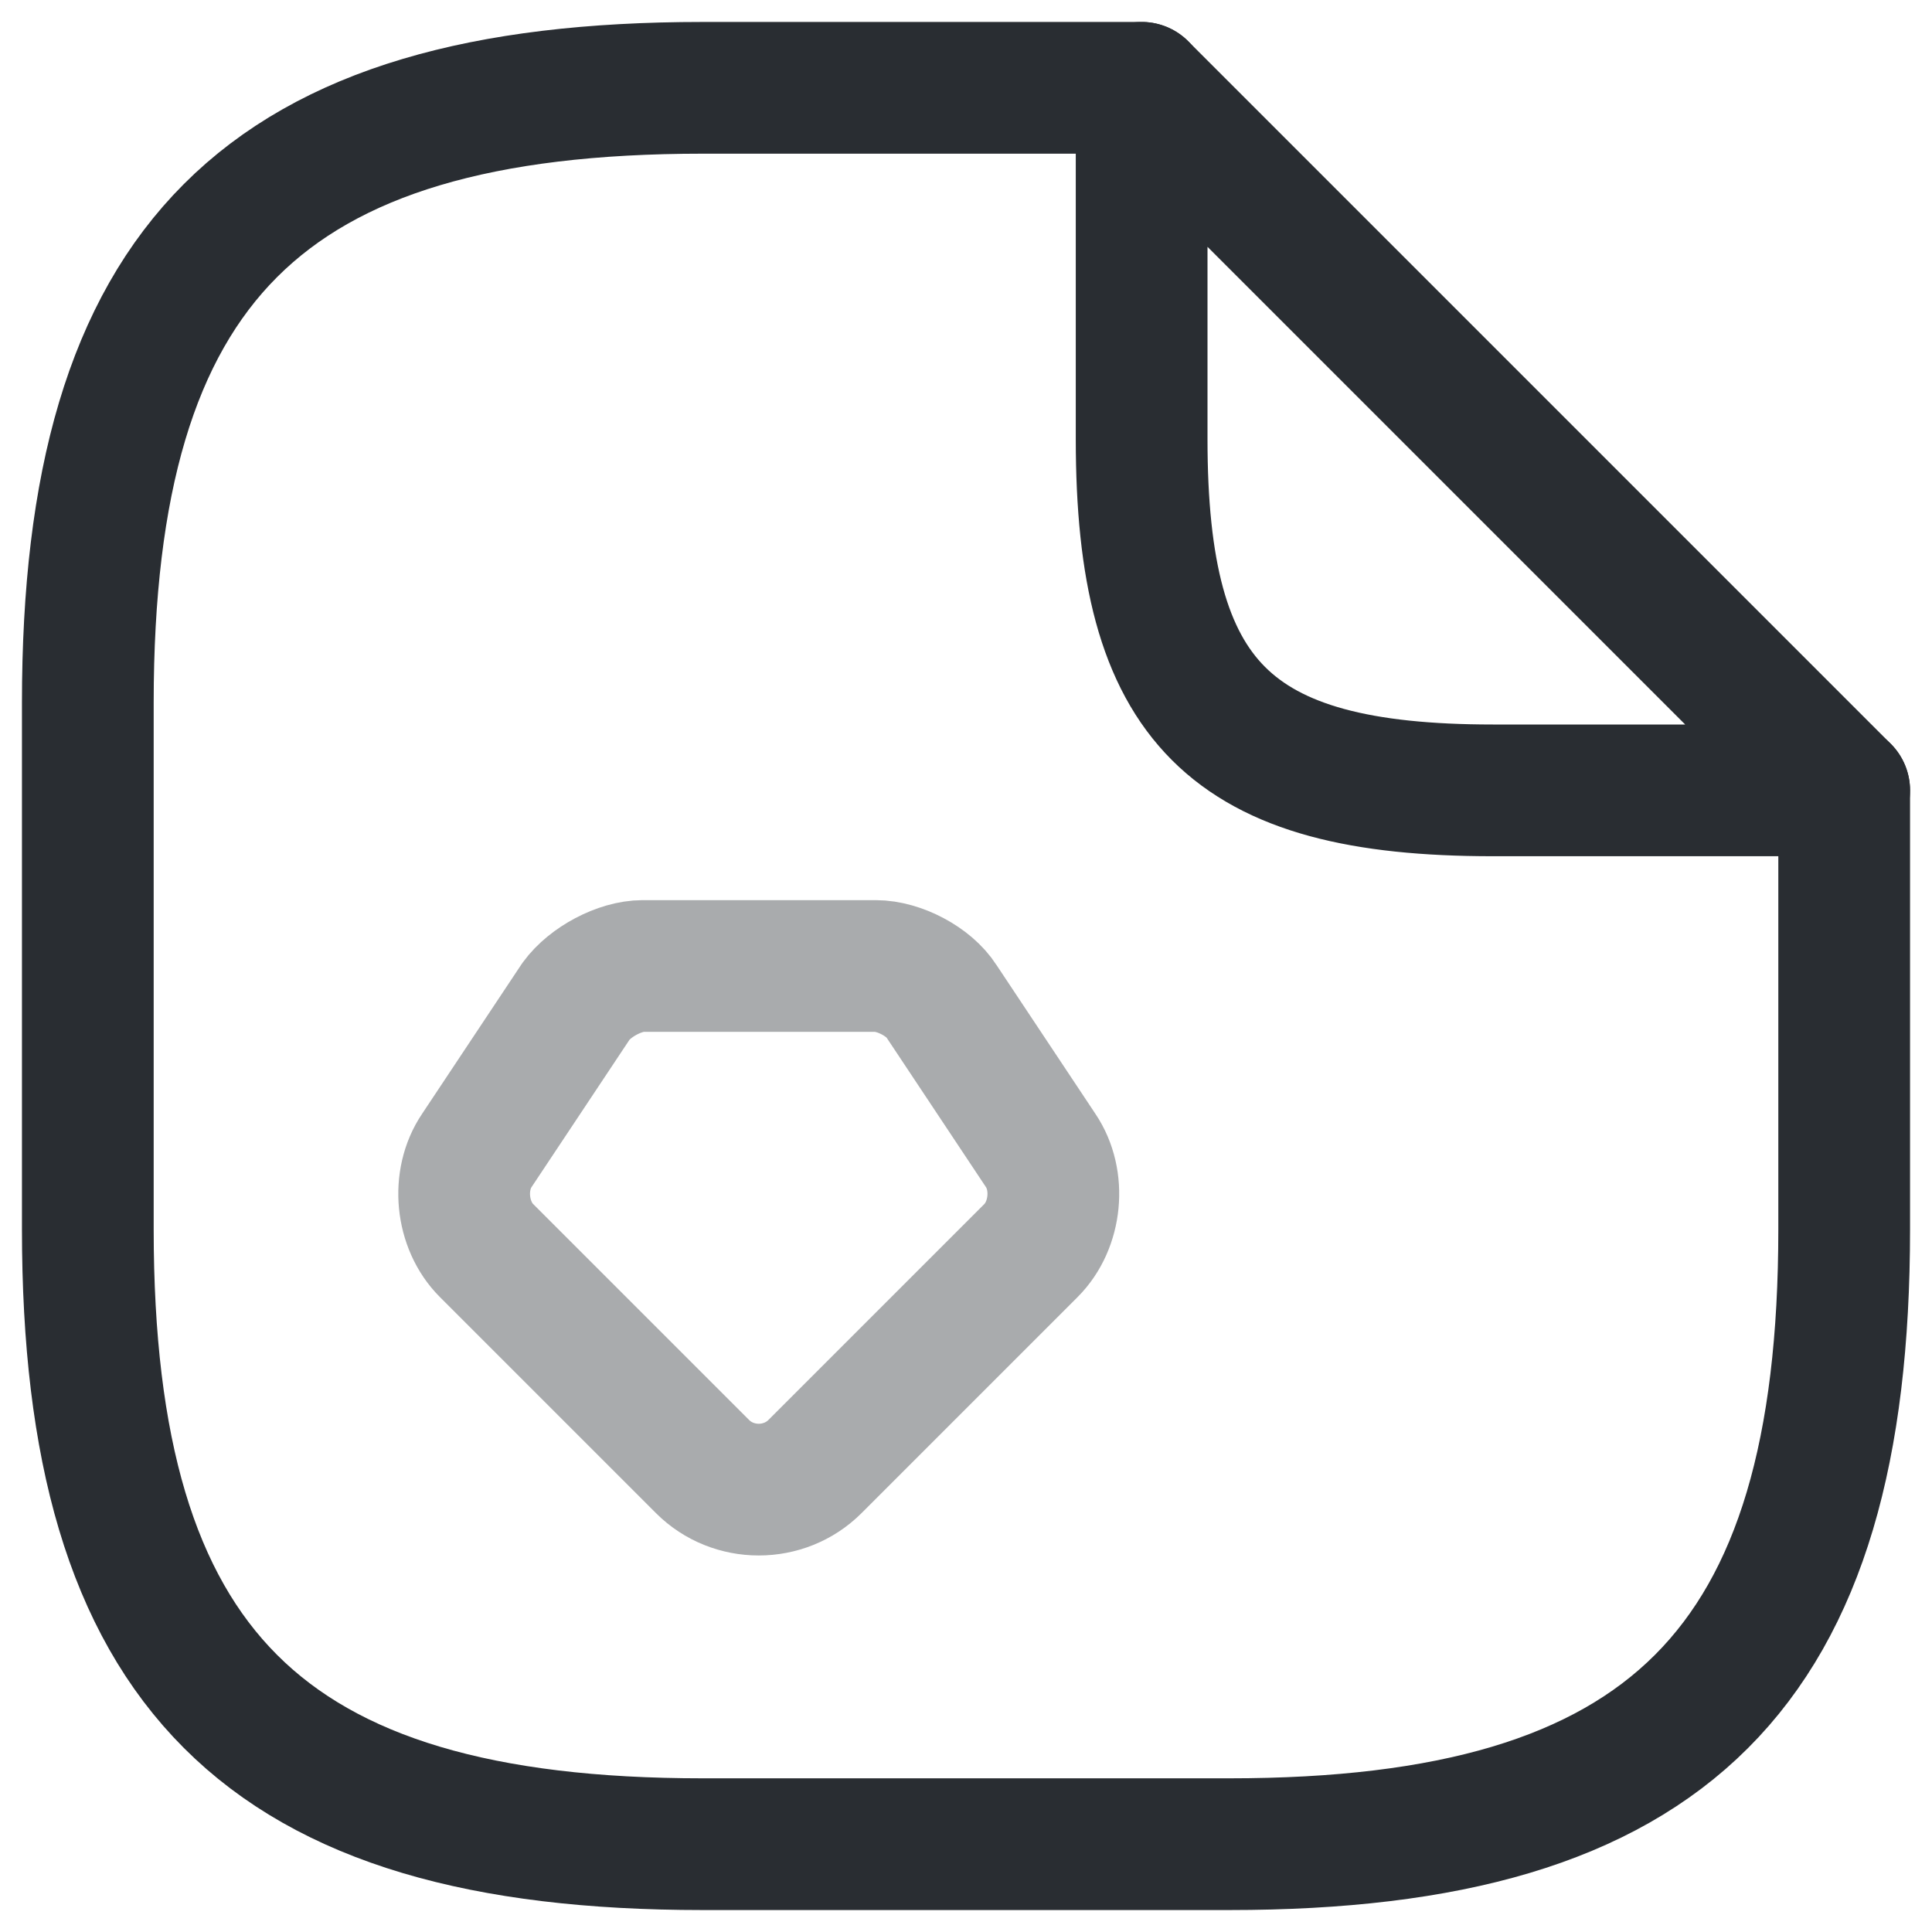
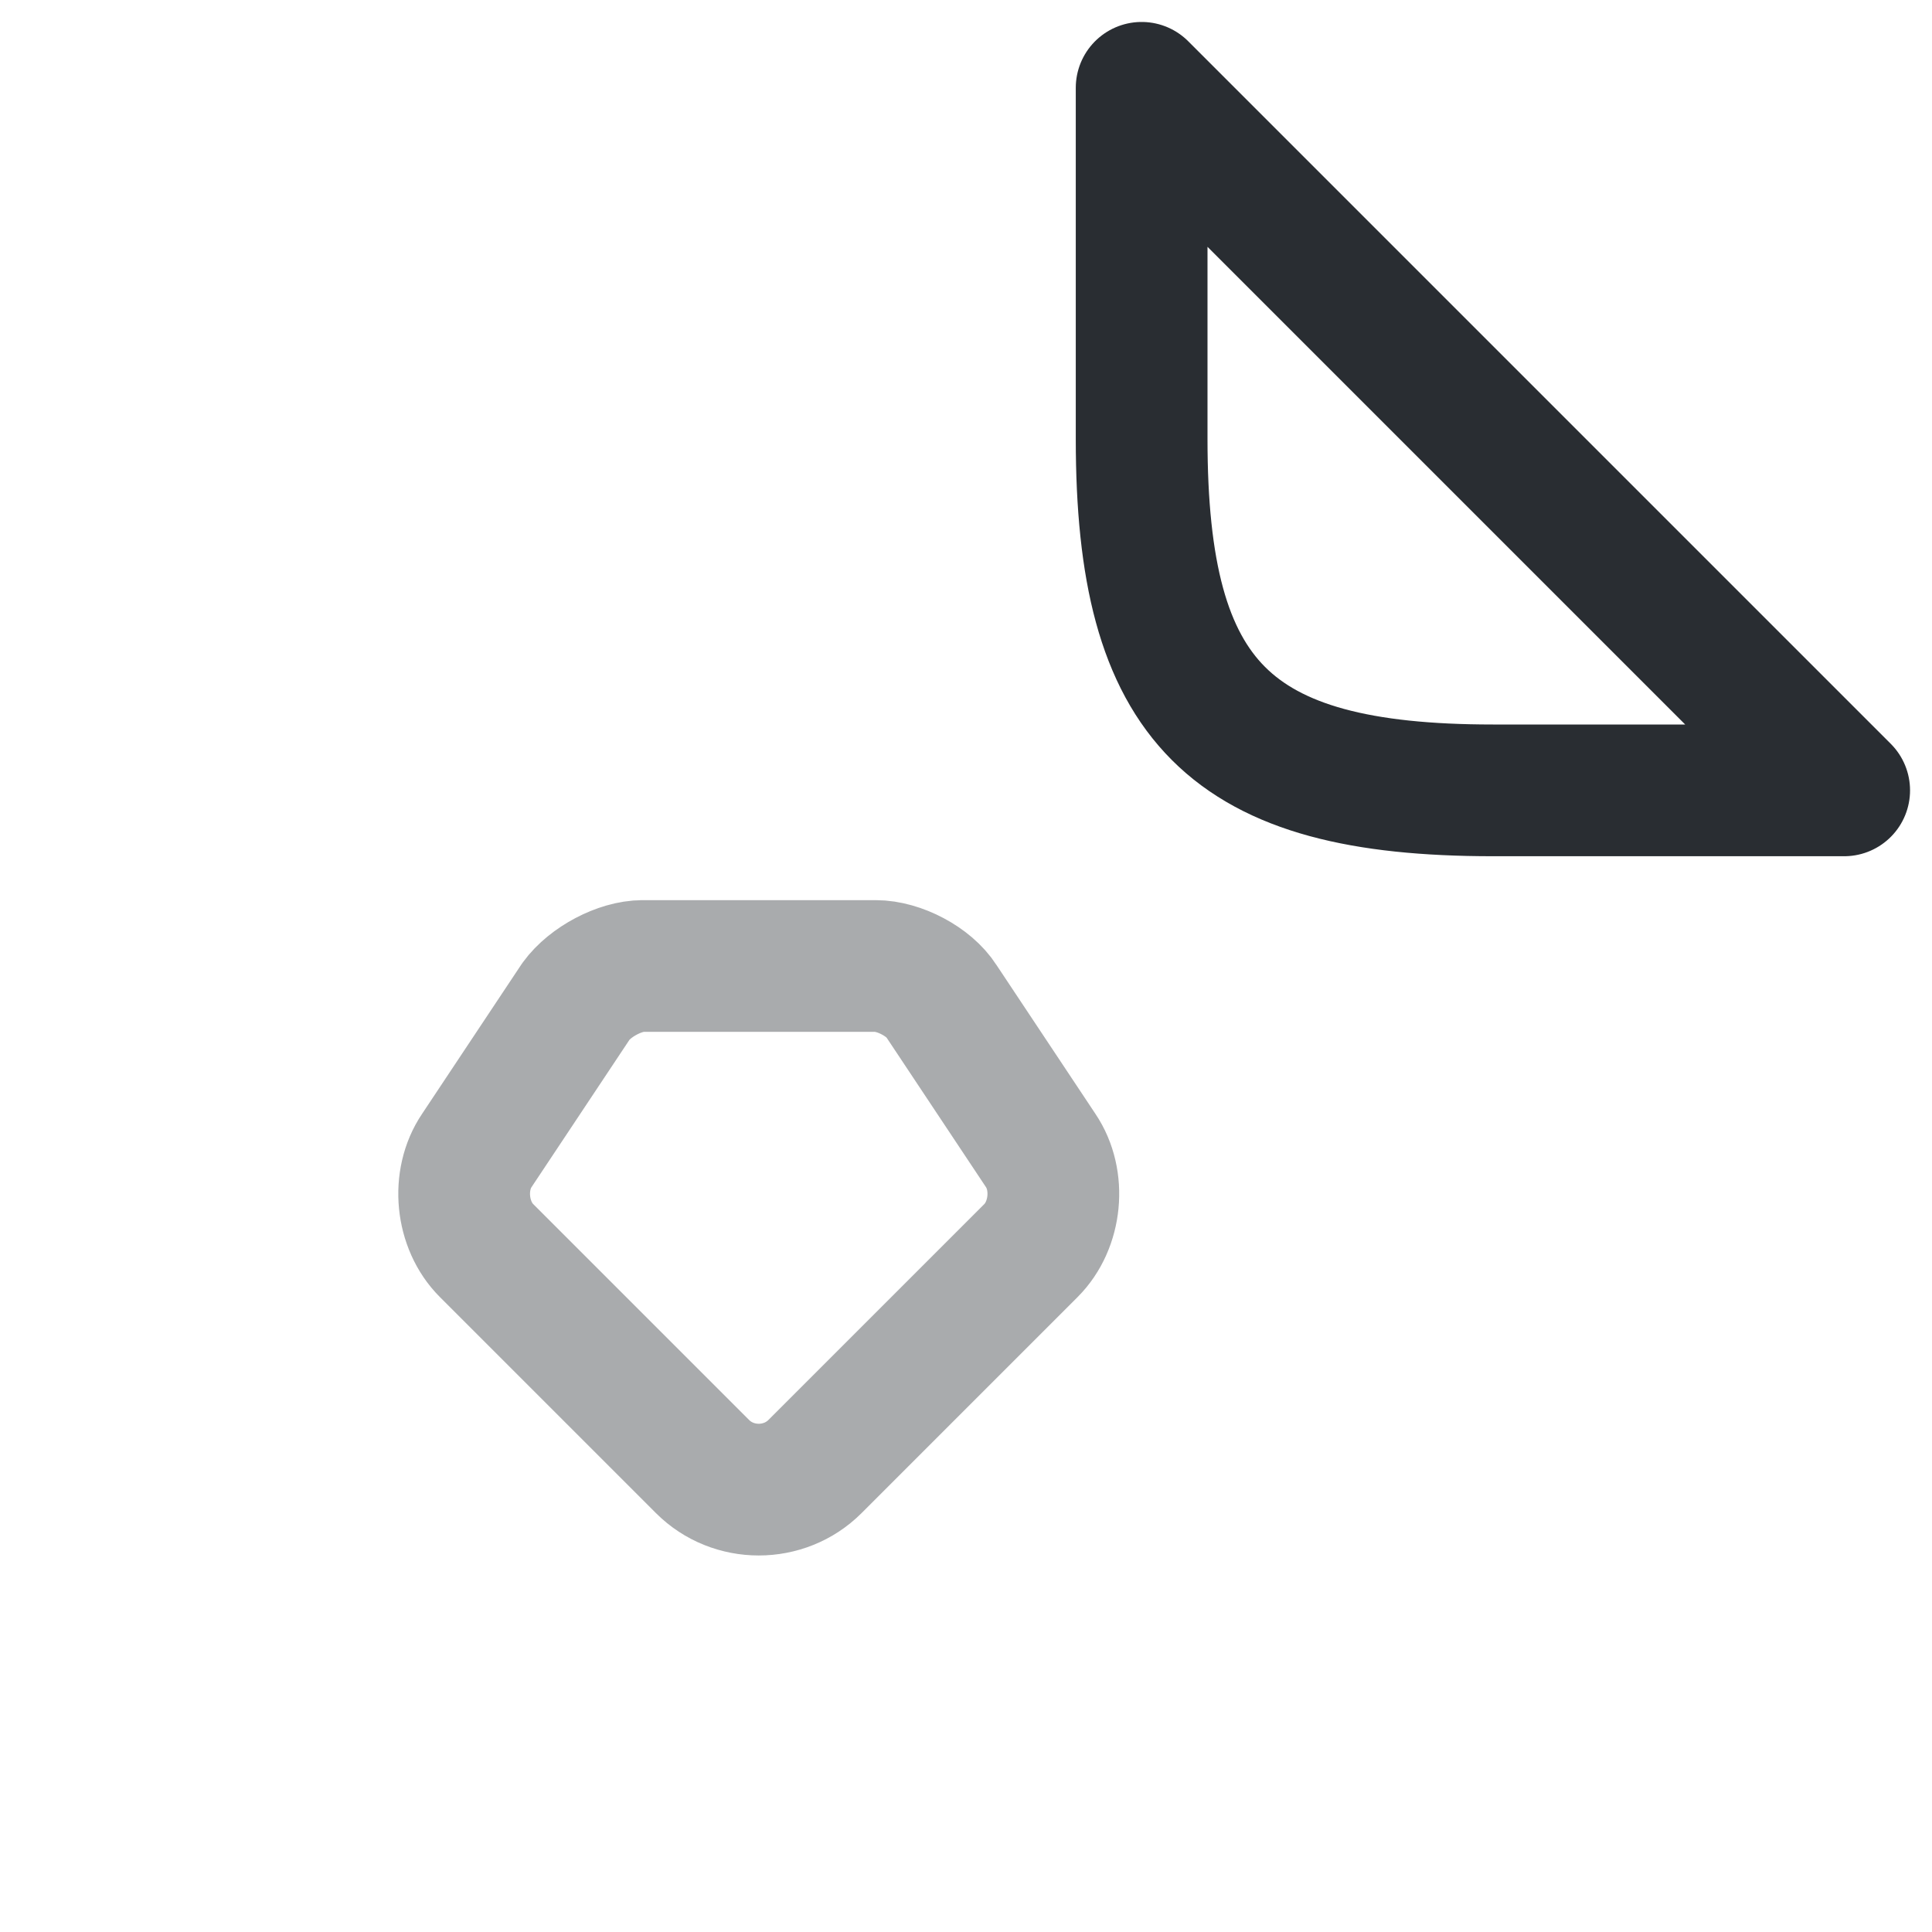
<svg xmlns="http://www.w3.org/2000/svg" width="800px" height="800px" viewBox="0 0 22 22" fill="none">
-   <path d="M21 9V14C21 19 19 21 14 21H8C3 21 1 19 1 14V8C1 3 3 1 8 1H13" stroke="#292D32" stroke-width="1.5" stroke-linecap="round" stroke-linejoin="round" />
  <path d="M21 9H17C14 9 13 8 13 5V1L21 9Z" stroke="#292D32" stroke-width="1.5" stroke-linecap="round" stroke-linejoin="round" />
-   <path opacity="0.4" fill-rule="evenodd" clip-rule="evenodd" d="M7.32 11H9.97C10.24 11 10.58 11.18 10.72 11.4L11.85 13.1C12.08 13.44 12.03 13.95 11.74 14.24L9.28 16.7C8.93 17.05 8.35 17.05 8 16.7L5.54 14.24C5.25 13.95 5.2 13.44 5.43 13.1L6.56 11.4C6.72 11.18 7.06 11 7.32 11Z" stroke="#292D32" stroke-width="1.5" stroke-miterlimit="10" stroke-linecap="round" stroke-linejoin="round" />
+   <path opacity="0.4" fill-rule="evenodd" clip-rule="evenodd" d="M7.32 11H9.97C10.24 11 10.58 11.18 10.72 11.4L11.85 13.1C12.08 13.44 12.03 13.95 11.74 14.24L9.28 16.7C8.93 17.05 8.35 17.05 8 16.7L5.54 14.24C5.25 13.95 5.2 13.44 5.43 13.1L6.56 11.4C6.72 11.18 7.06 11 7.32 11" stroke="#292D32" stroke-width="1.5" stroke-miterlimit="10" stroke-linecap="round" stroke-linejoin="round" />
</svg>